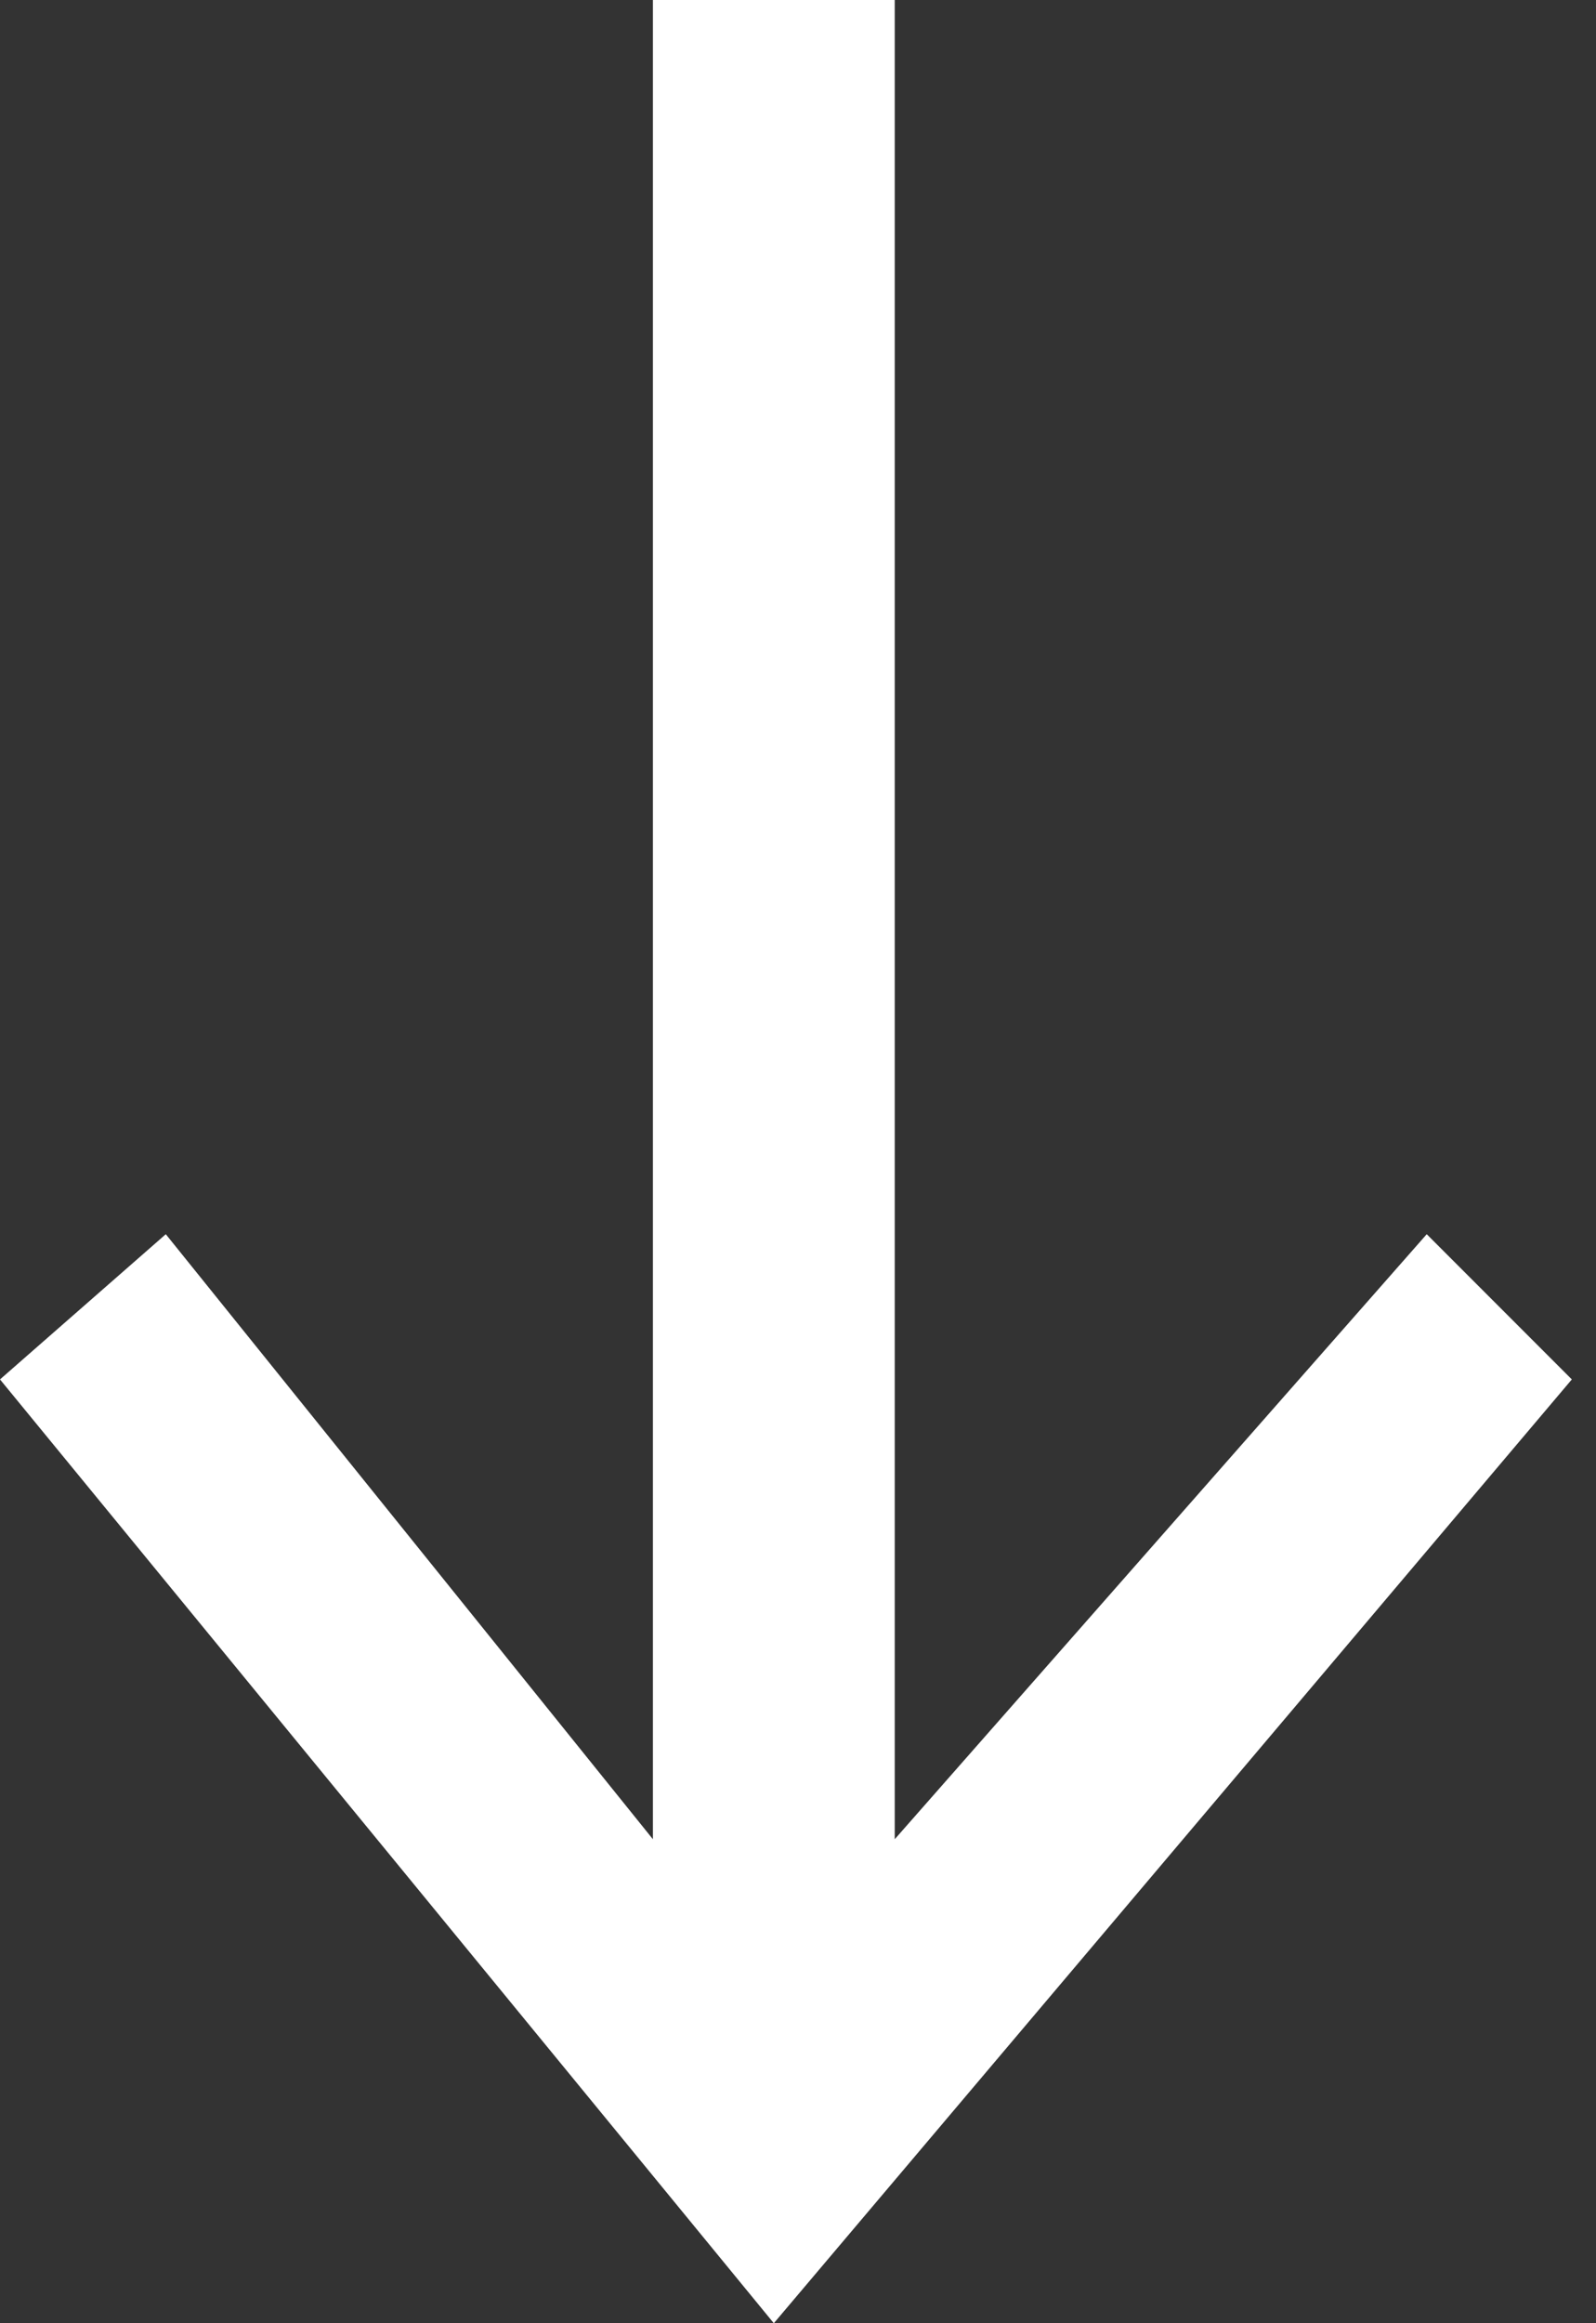
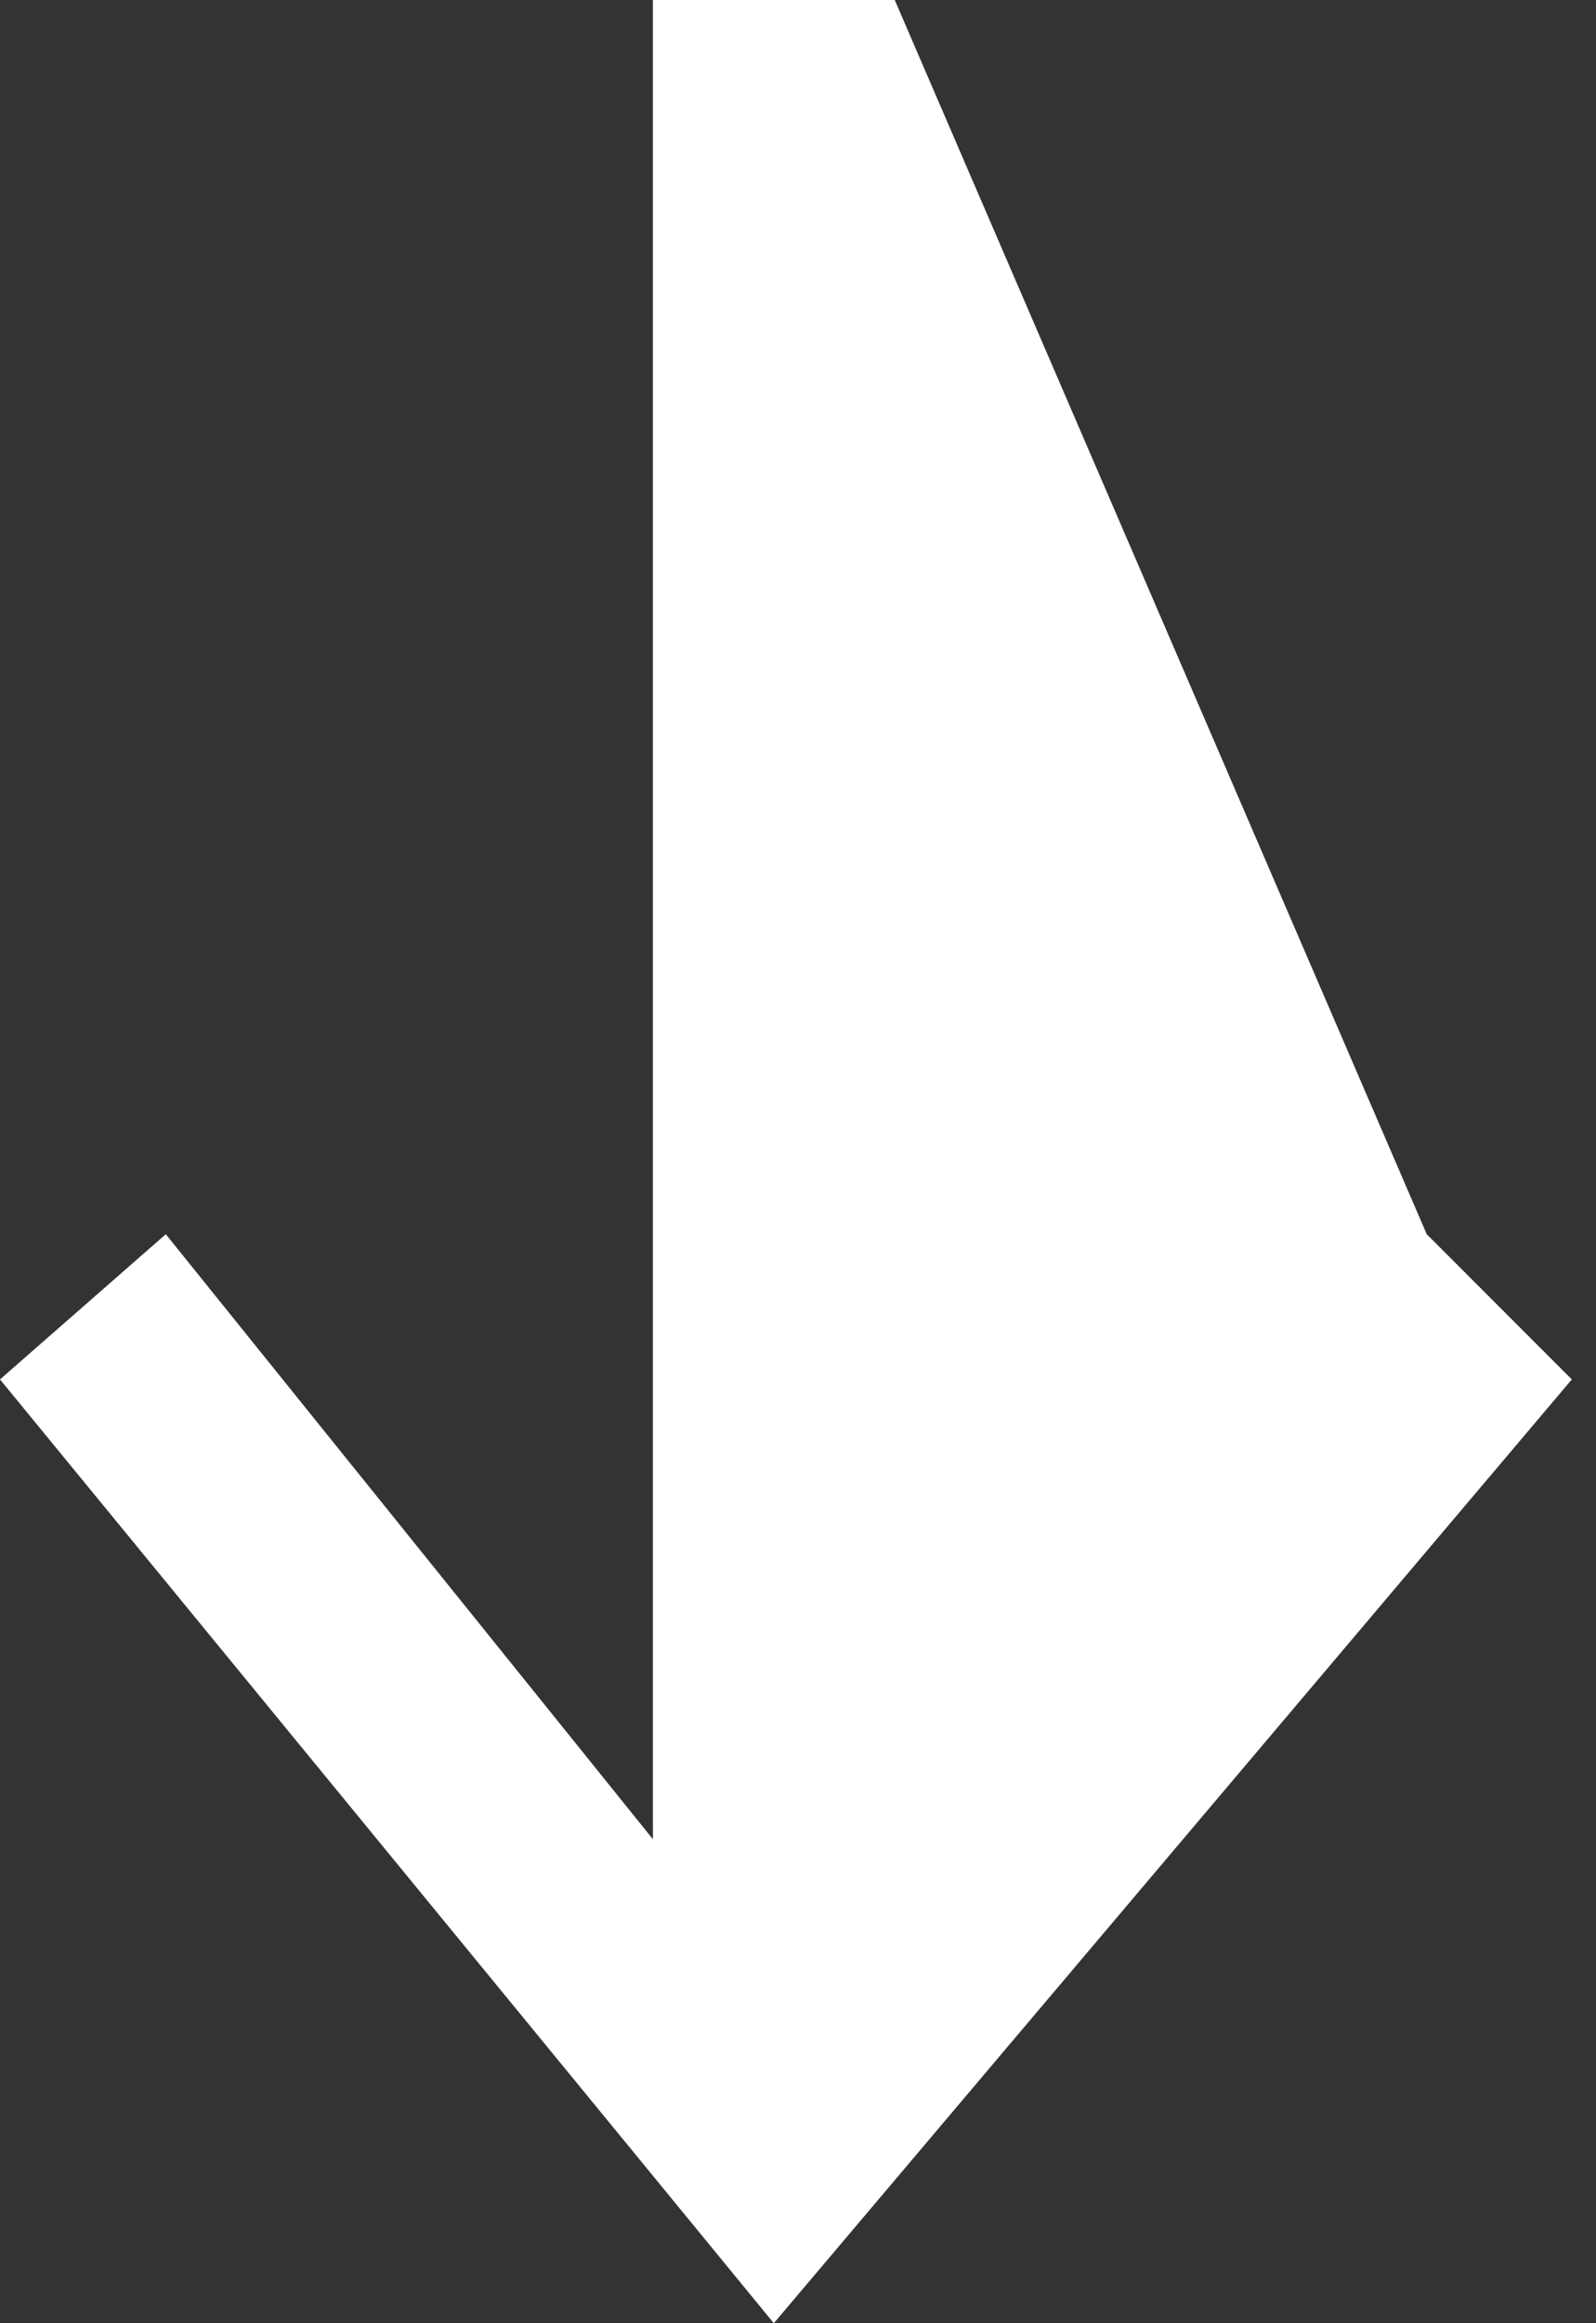
<svg xmlns="http://www.w3.org/2000/svg" width="33" height="48" viewBox="0 0 33 48" fill="none">
  <rect x="0" y="0" width="33" height="48" fill="#333333" stroke="none" />
-   <path d="M32.5 28.5L29.5 25.5L18.5 38L18.5 0H13.5V38L3.428 25.5L7.62939e-06 28.5L16 48L32.5 28.5Z" fill="white" />
+   <path d="M32.5 28.5L29.5 25.5L18.5 0H13.5V38L3.428 25.5L7.62939e-06 28.5L16 48L32.5 28.5Z" fill="white" />
</svg>